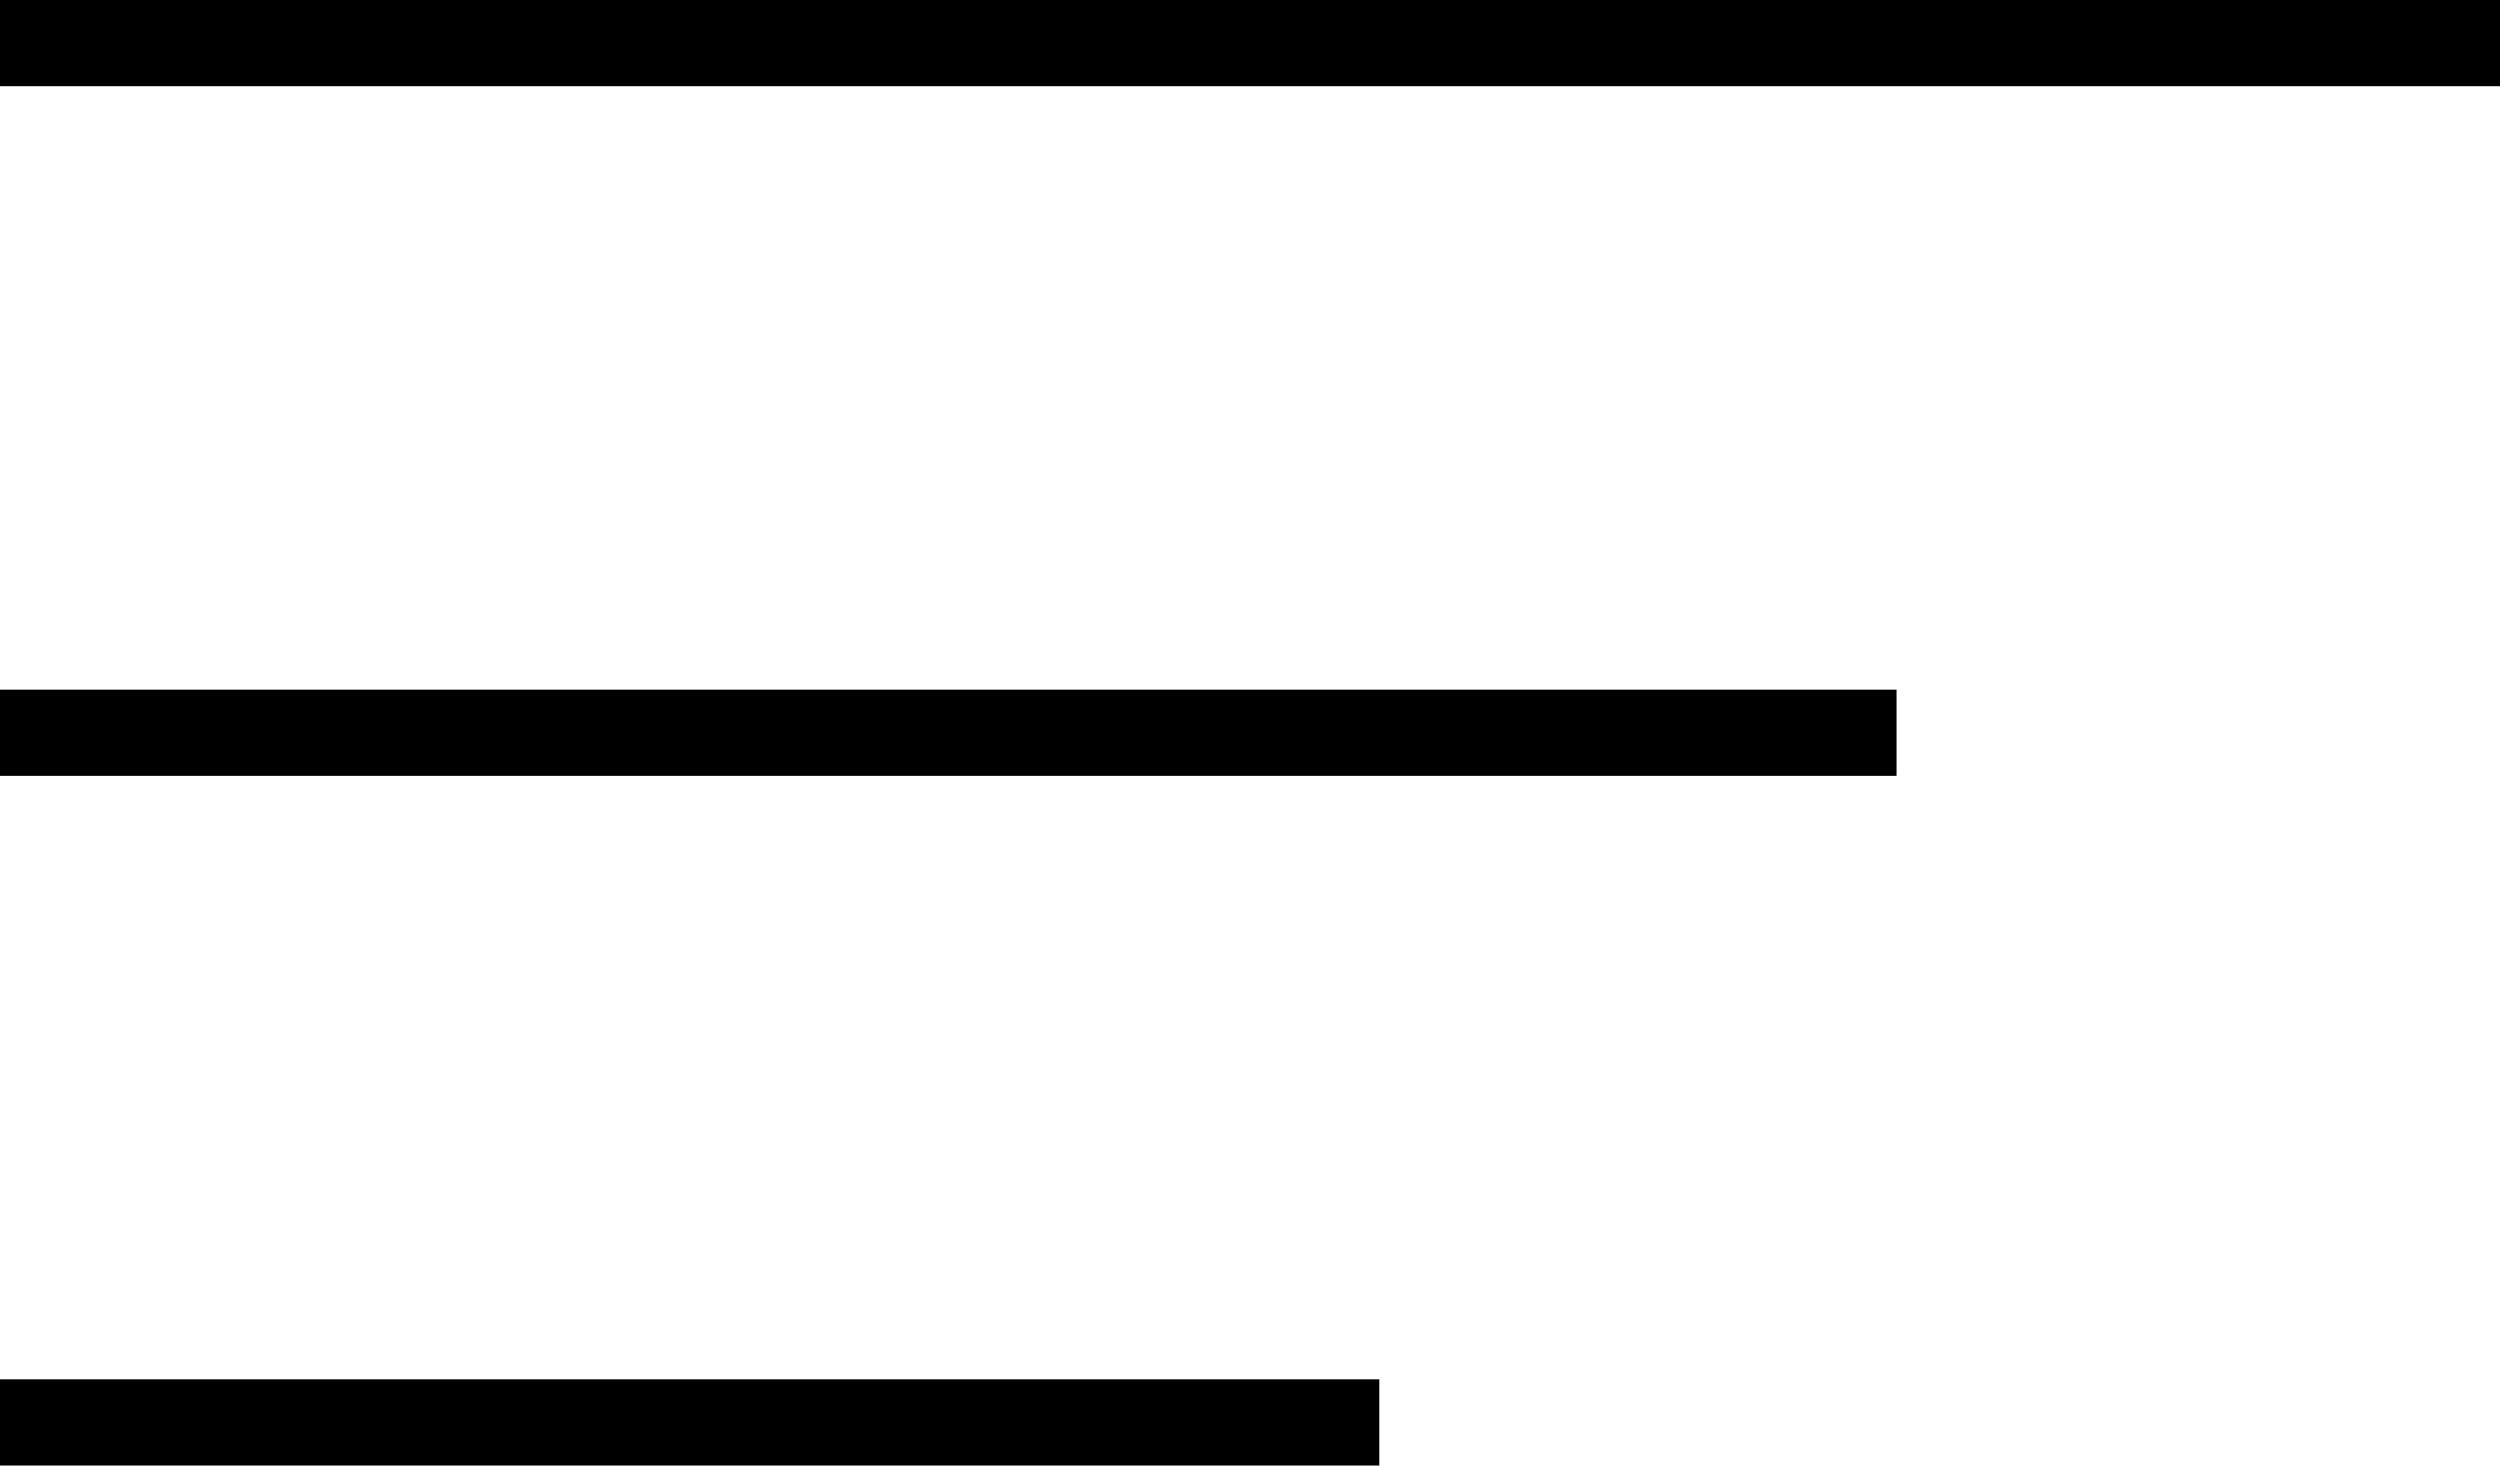
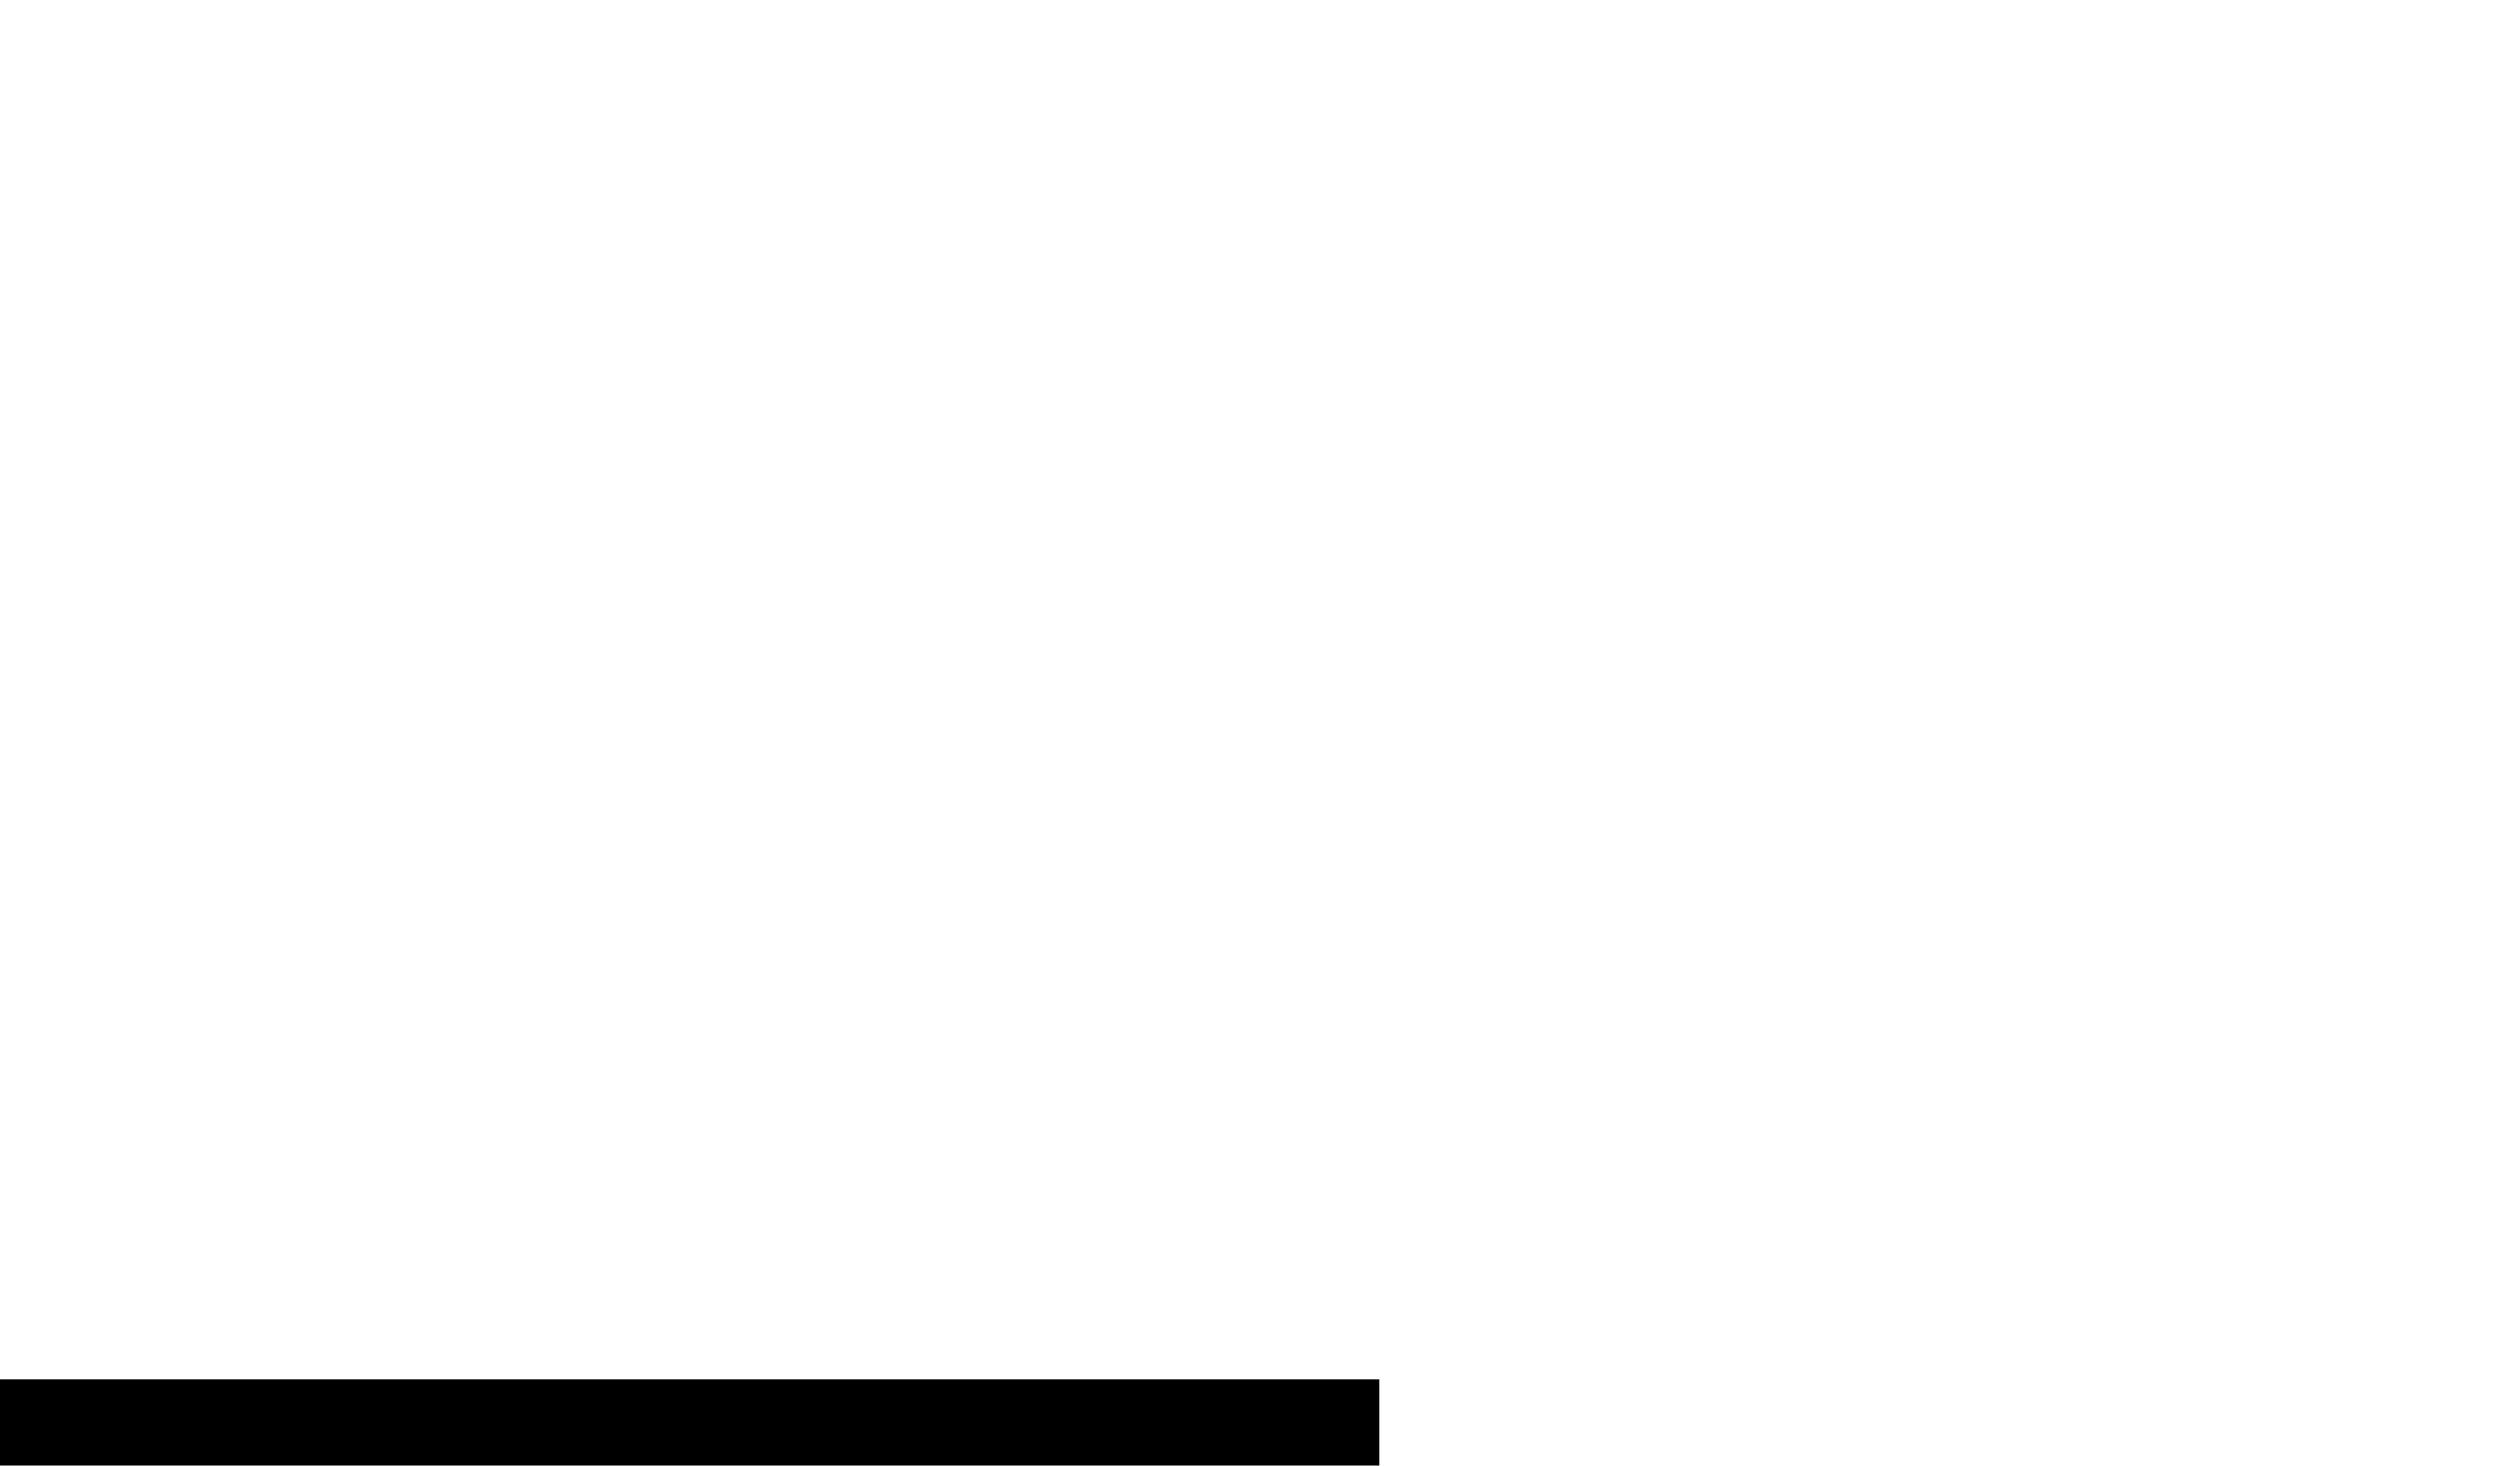
<svg xmlns="http://www.w3.org/2000/svg" viewBox="0 0 29 17">
  <defs>
    <style>
      .cls-1 {
        fill: none;
        stroke: #000;
      }
    </style>
  </defs>
  <g id="Gruppe_12" data-name="Gruppe 12" transform="translate(-328.5 -21)">
-     <line id="Linie_1" data-name="Linie 1" class="cls-1" x2="29" transform="translate(328.5 21.5)" />
-     <line id="Linie_2" data-name="Linie 2" class="cls-1" x2="22" transform="translate(328.5 29.5)" />
    <line id="Linie_3" data-name="Linie 3" class="cls-1" x2="16" transform="translate(328.5 37.5)" />
  </g>
</svg>